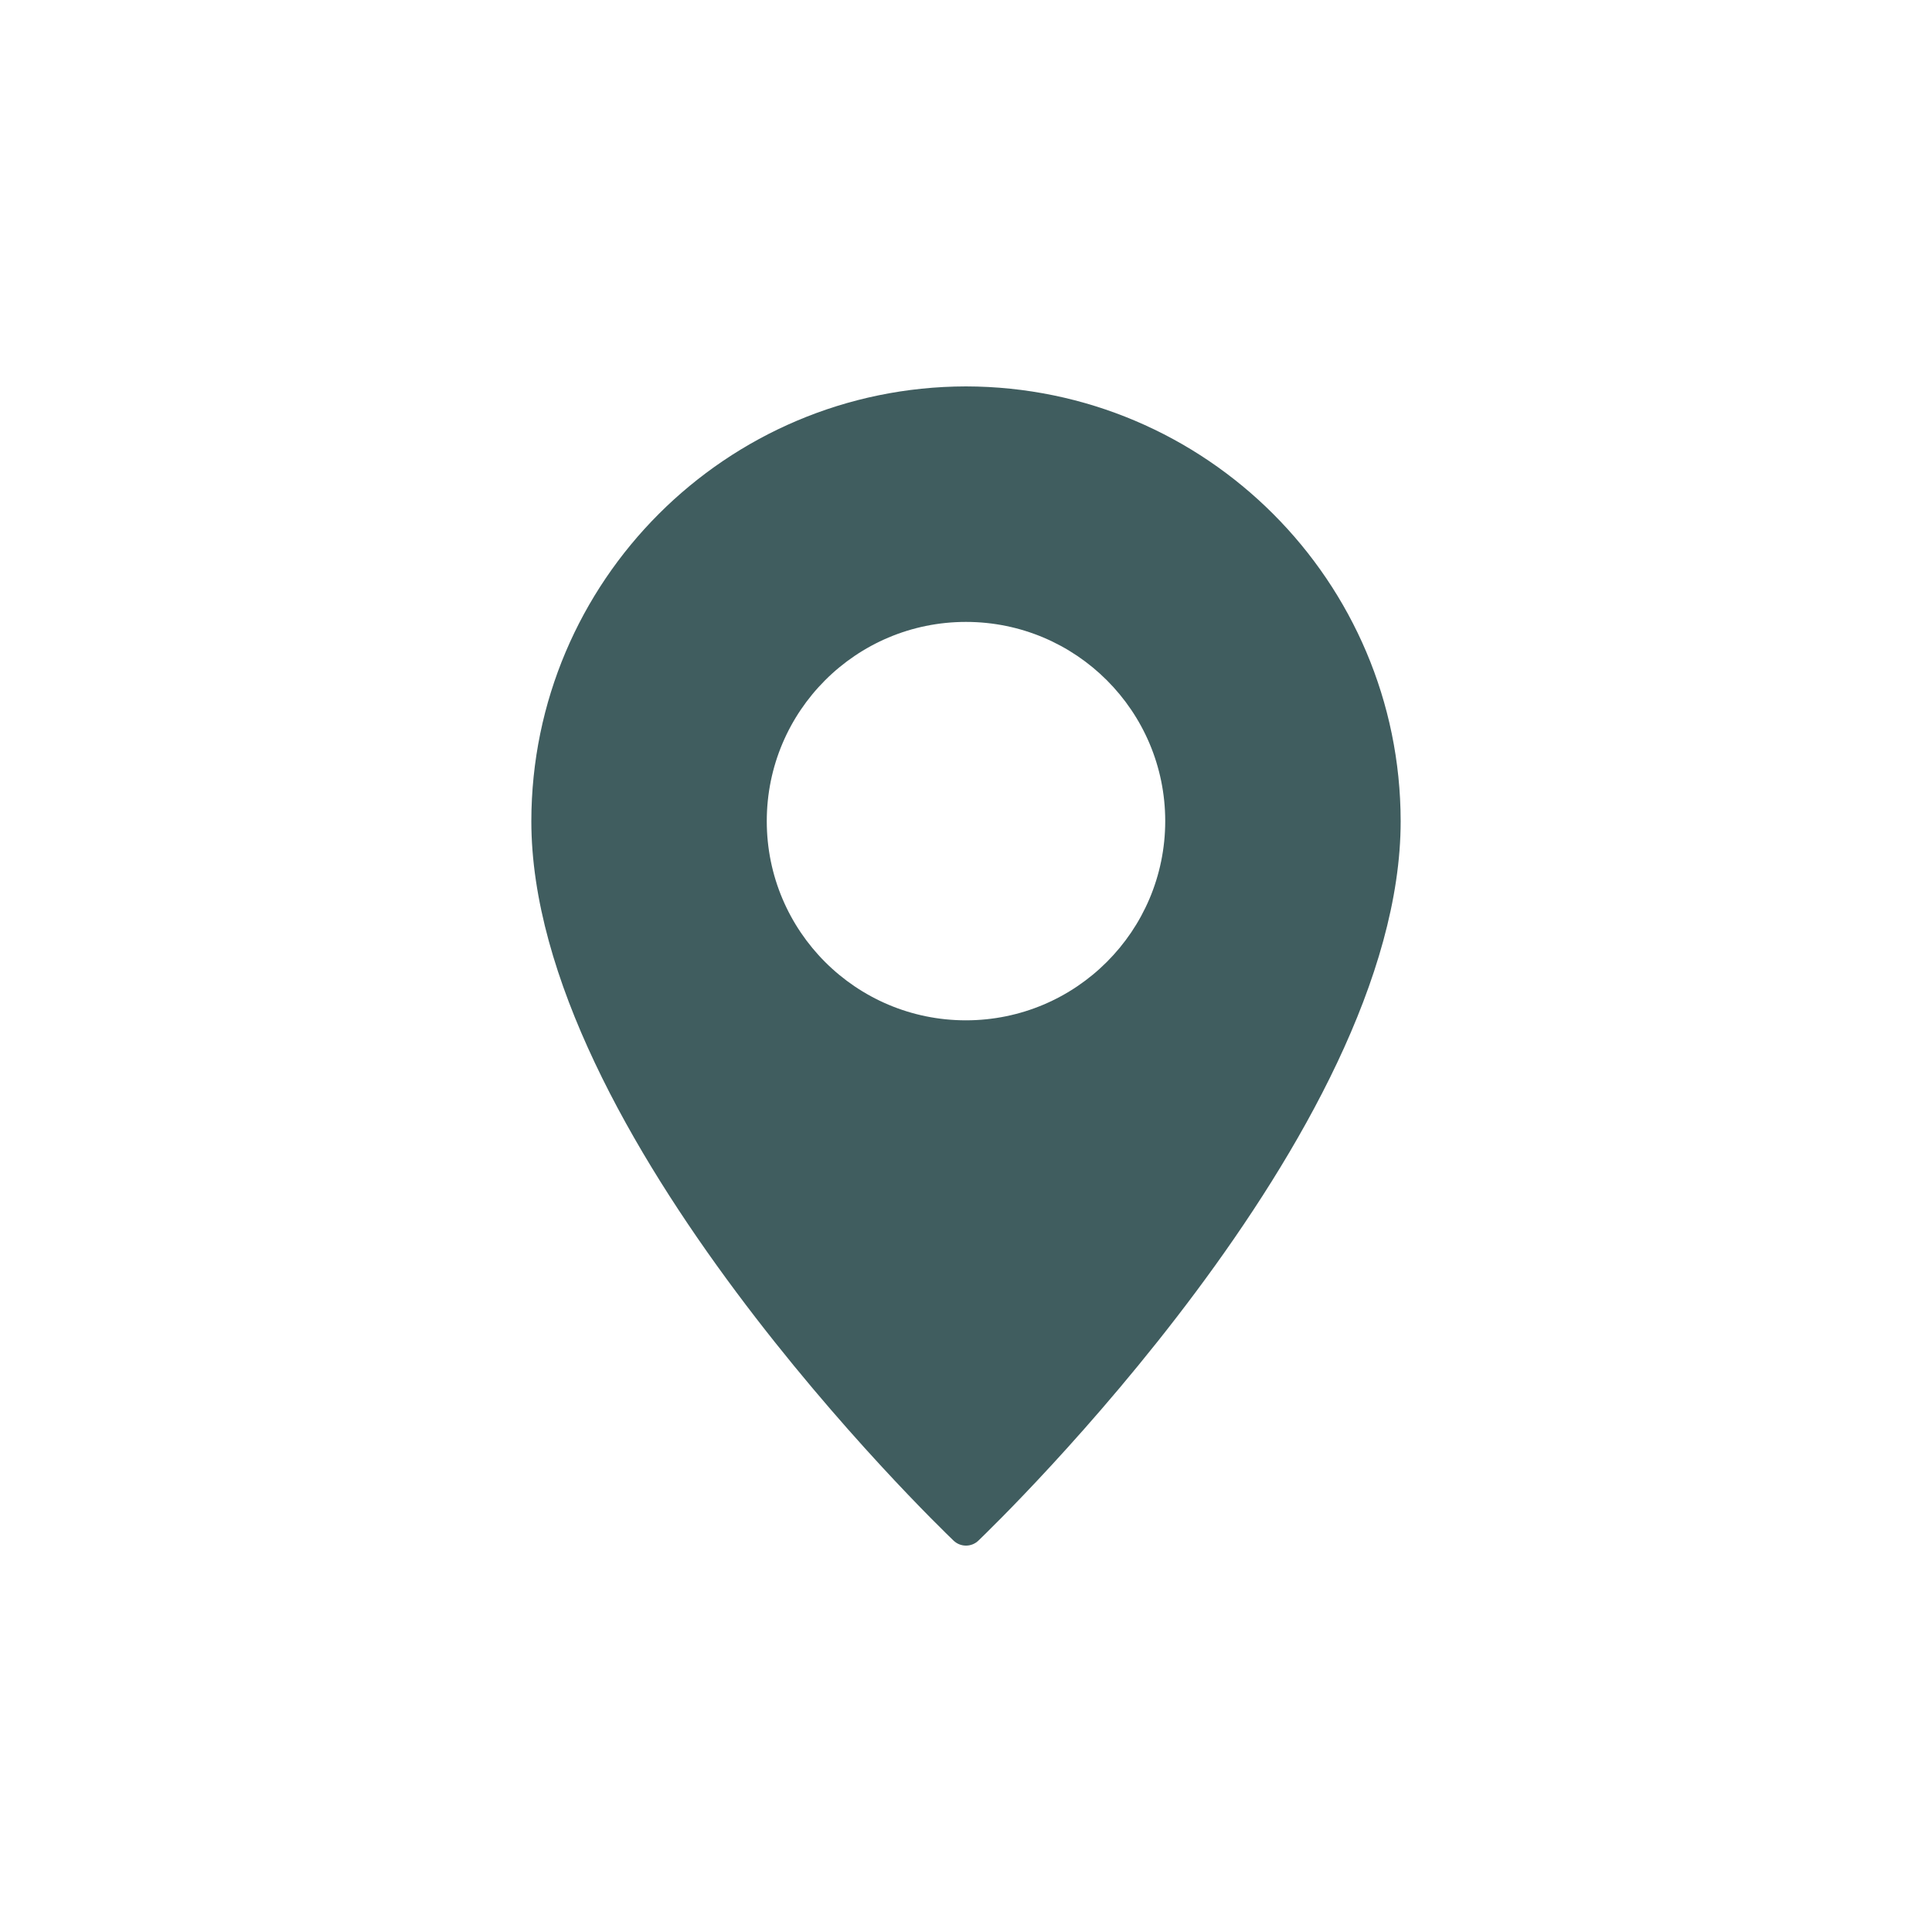
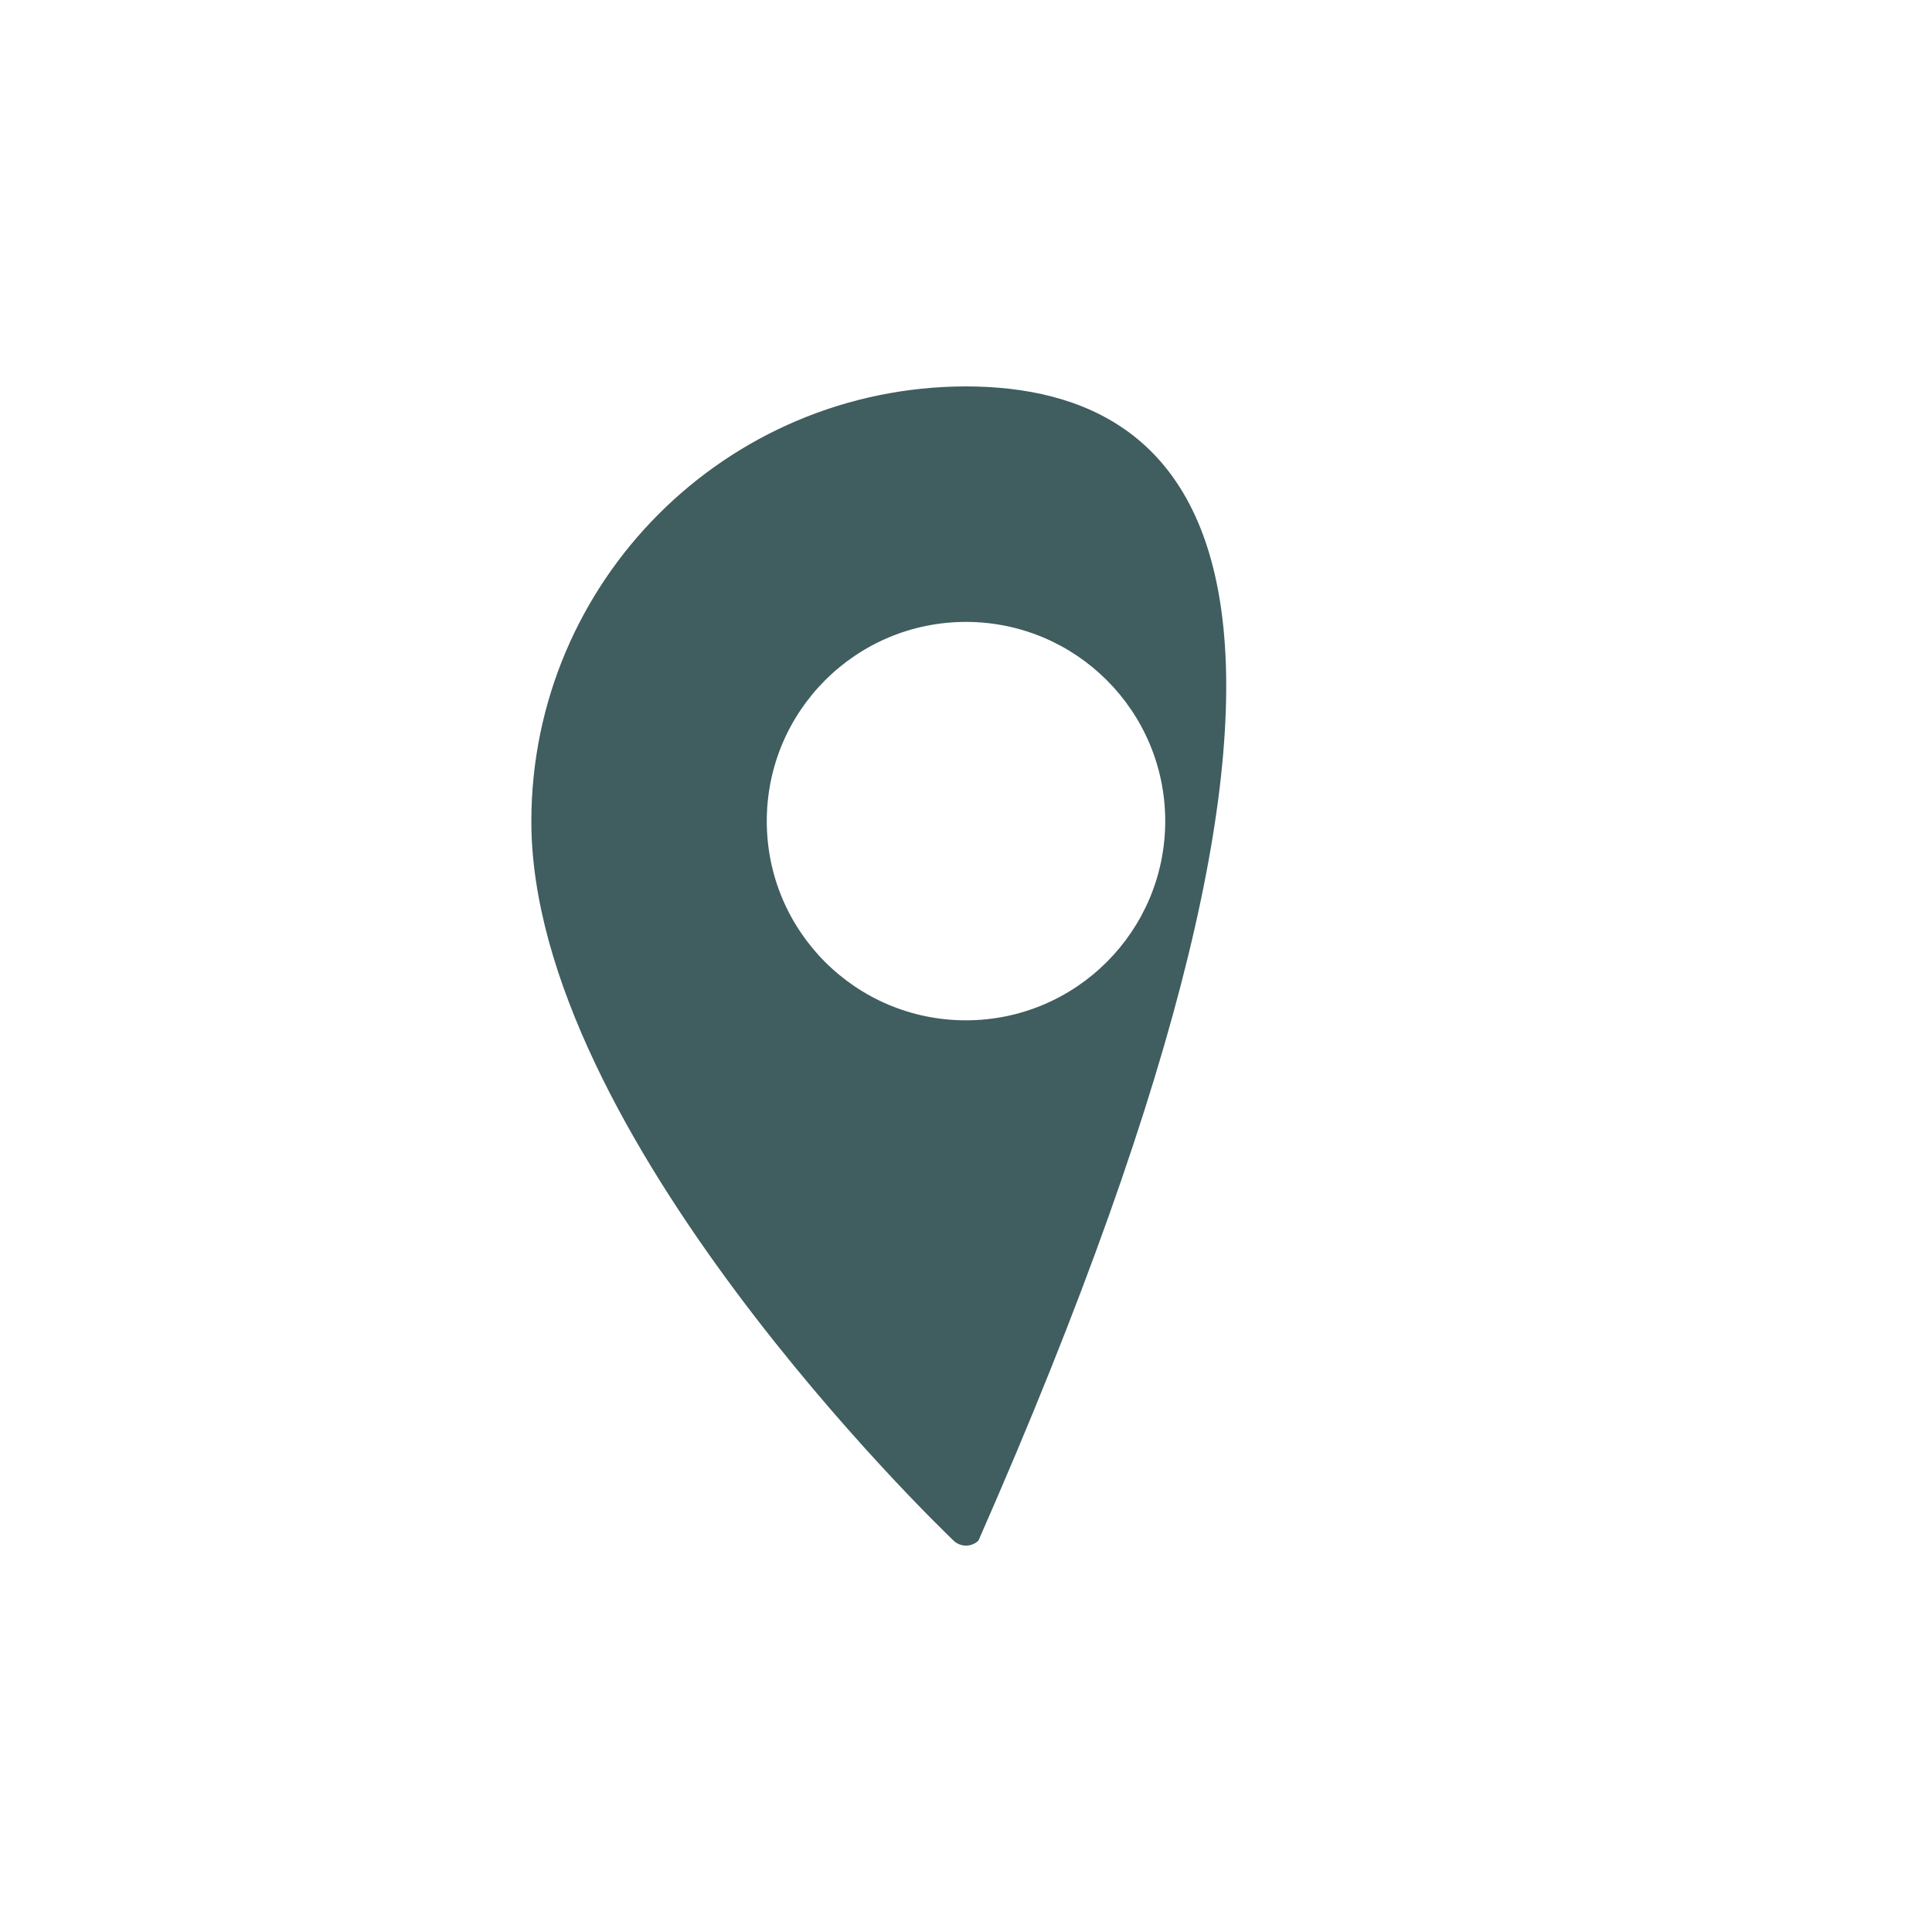
<svg xmlns="http://www.w3.org/2000/svg" version="1.1" id="圖層_1" x="0px" y="0px" width="50px" height="50px" viewBox="0 0 50 50" enable-background="new 0 0 50 50" xml:space="preserve">
  <g id="Pin">
-     <path fill="#405D5F" d="M24.999,10c-6.209,0.01-11.241,5.042-11.248,11.251c0,8.077,10.479,18.19,10.925,18.618   c0.18,0.175,0.468,0.175,0.647,0c0.444-0.428,10.926-10.541,10.926-18.618C36.241,15.042,31.209,10.01,24.999,10z M24.999,26.406   c-2.848,0-5.155-2.307-5.155-5.155c0-2.848,2.308-5.156,5.155-5.156c2.849,0,5.157,2.31,5.157,5.156   C30.154,24.098,27.846,26.404,24.999,26.406z" />
+     <path fill="#405D5F" d="M24.999,10c-6.209,0.01-11.241,5.042-11.248,11.251c0,8.077,10.479,18.19,10.925,18.618   c0.18,0.175,0.468,0.175,0.647,0C36.241,15.042,31.209,10.01,24.999,10z M24.999,26.406   c-2.848,0-5.155-2.307-5.155-5.155c0-2.848,2.308-5.156,5.155-5.156c2.849,0,5.157,2.31,5.157,5.156   C30.154,24.098,27.846,26.404,24.999,26.406z" />
  </g>
</svg>